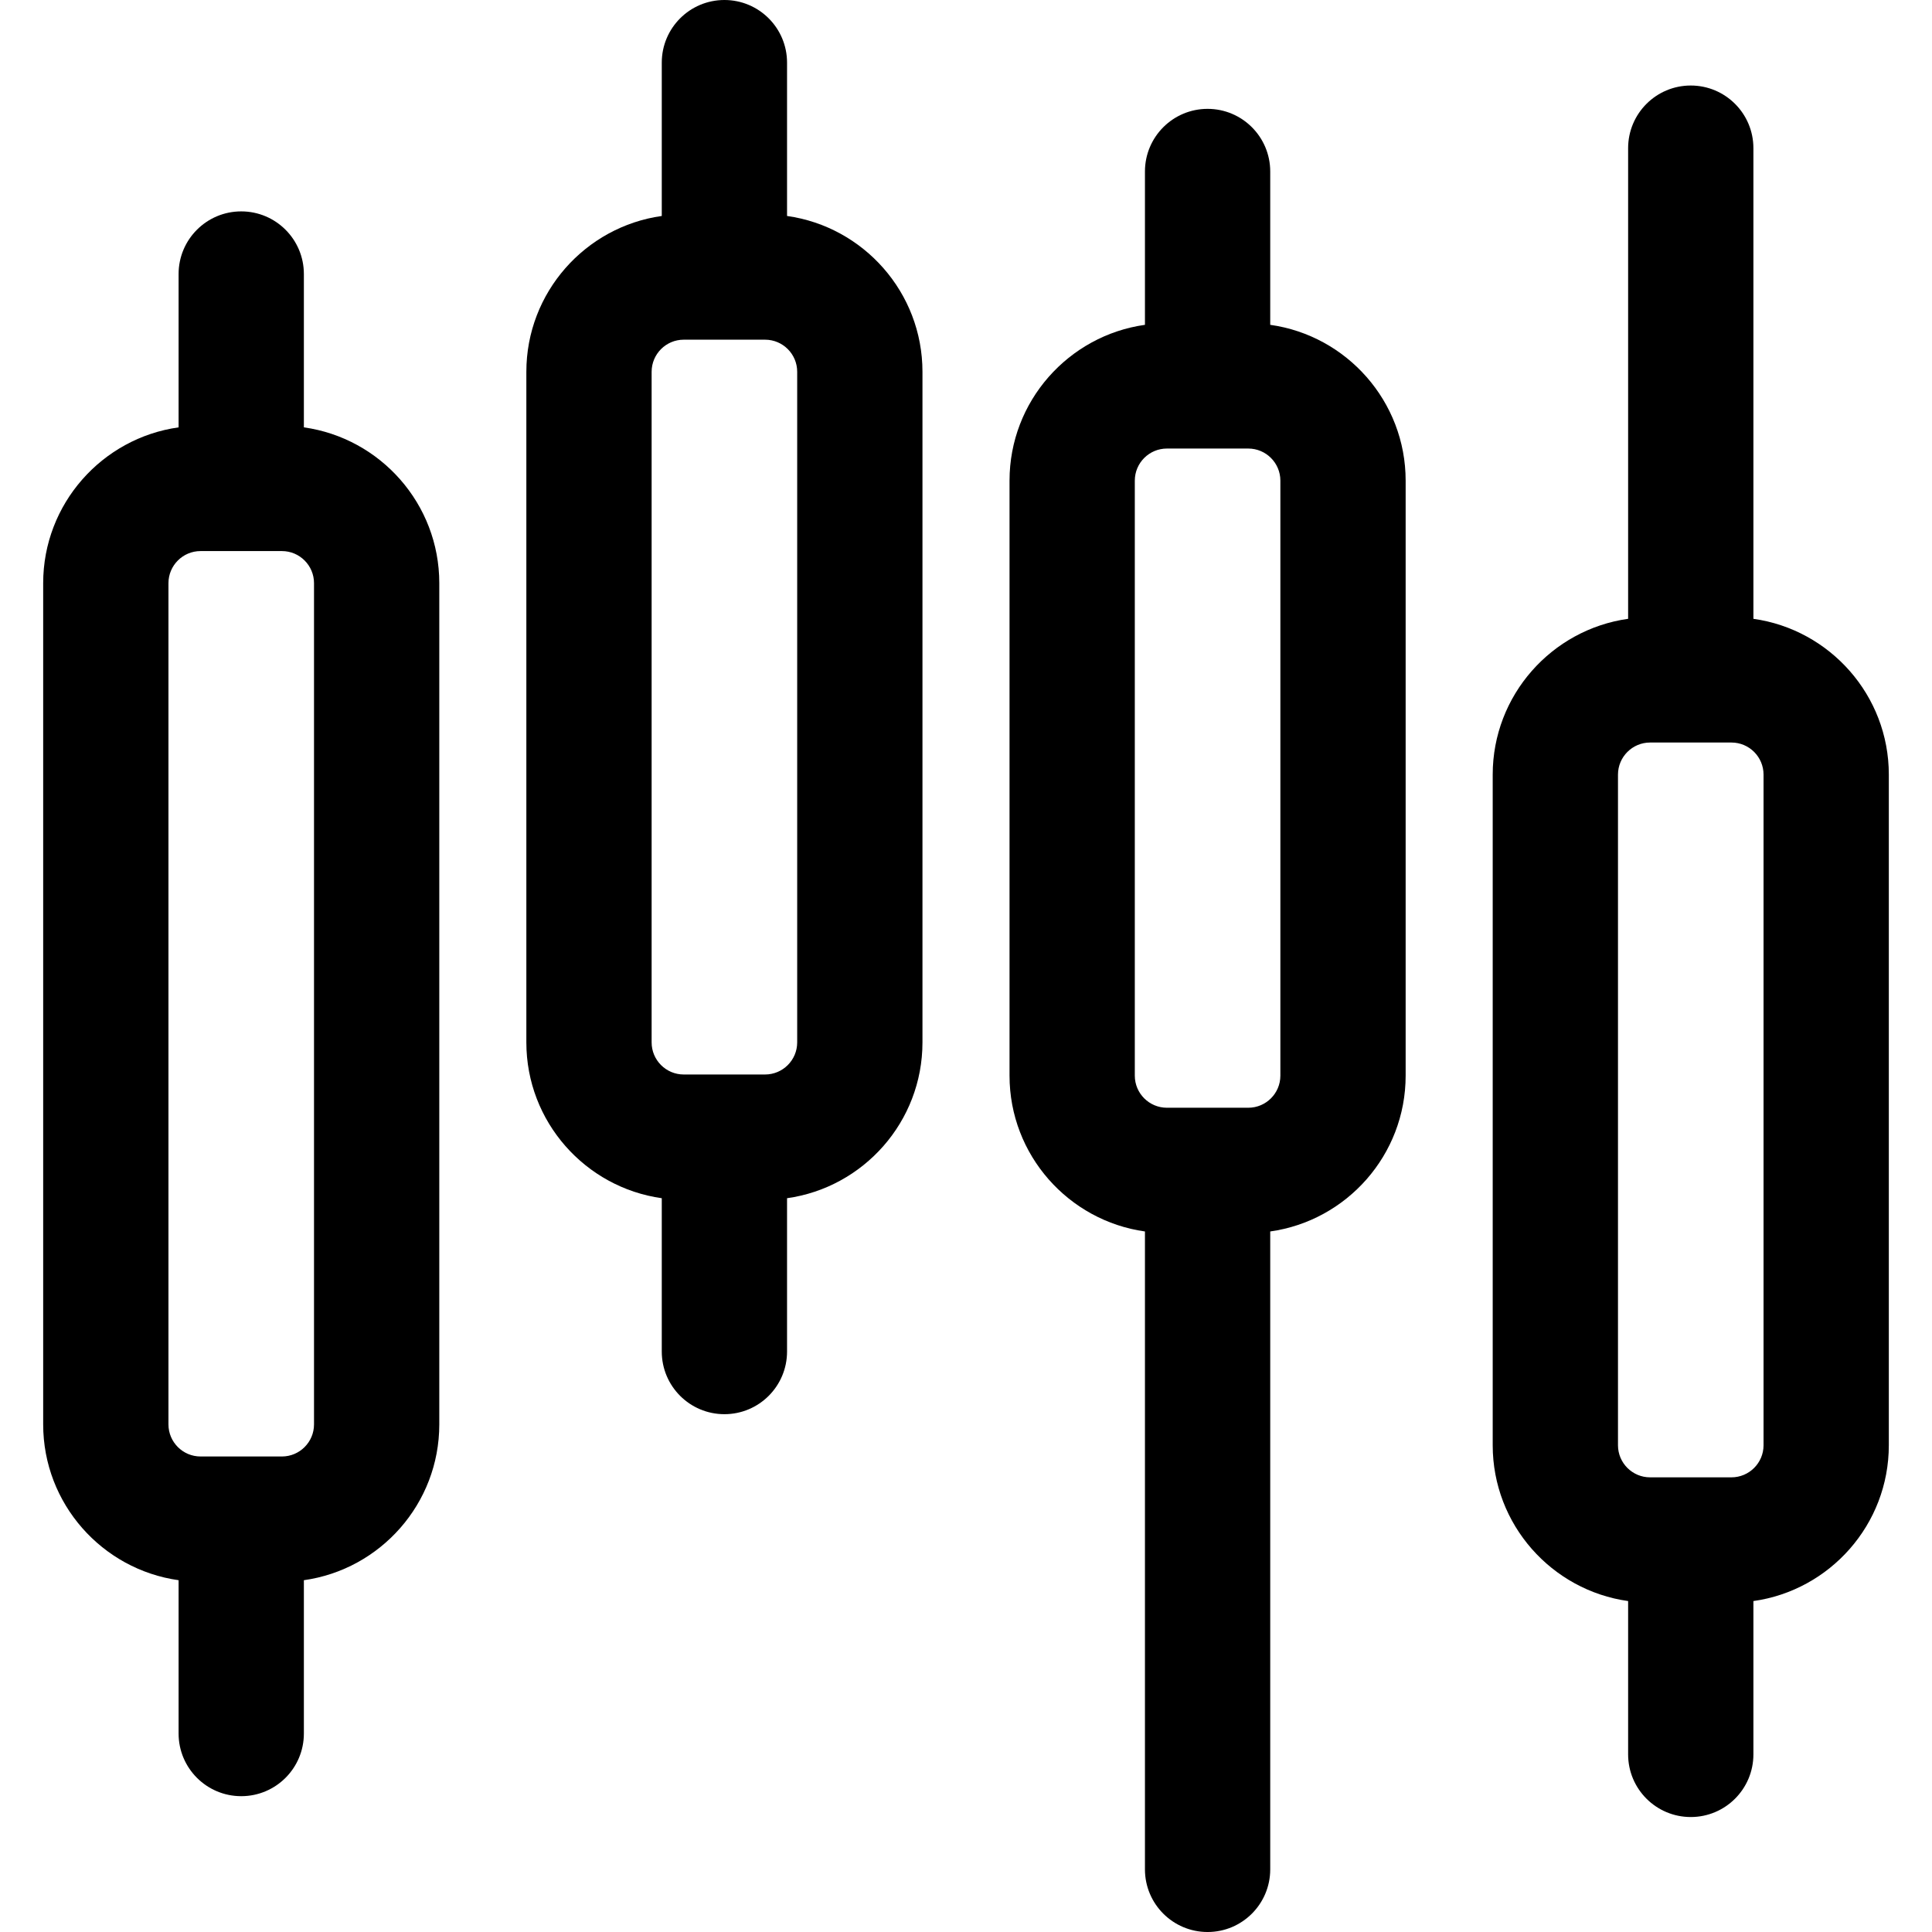
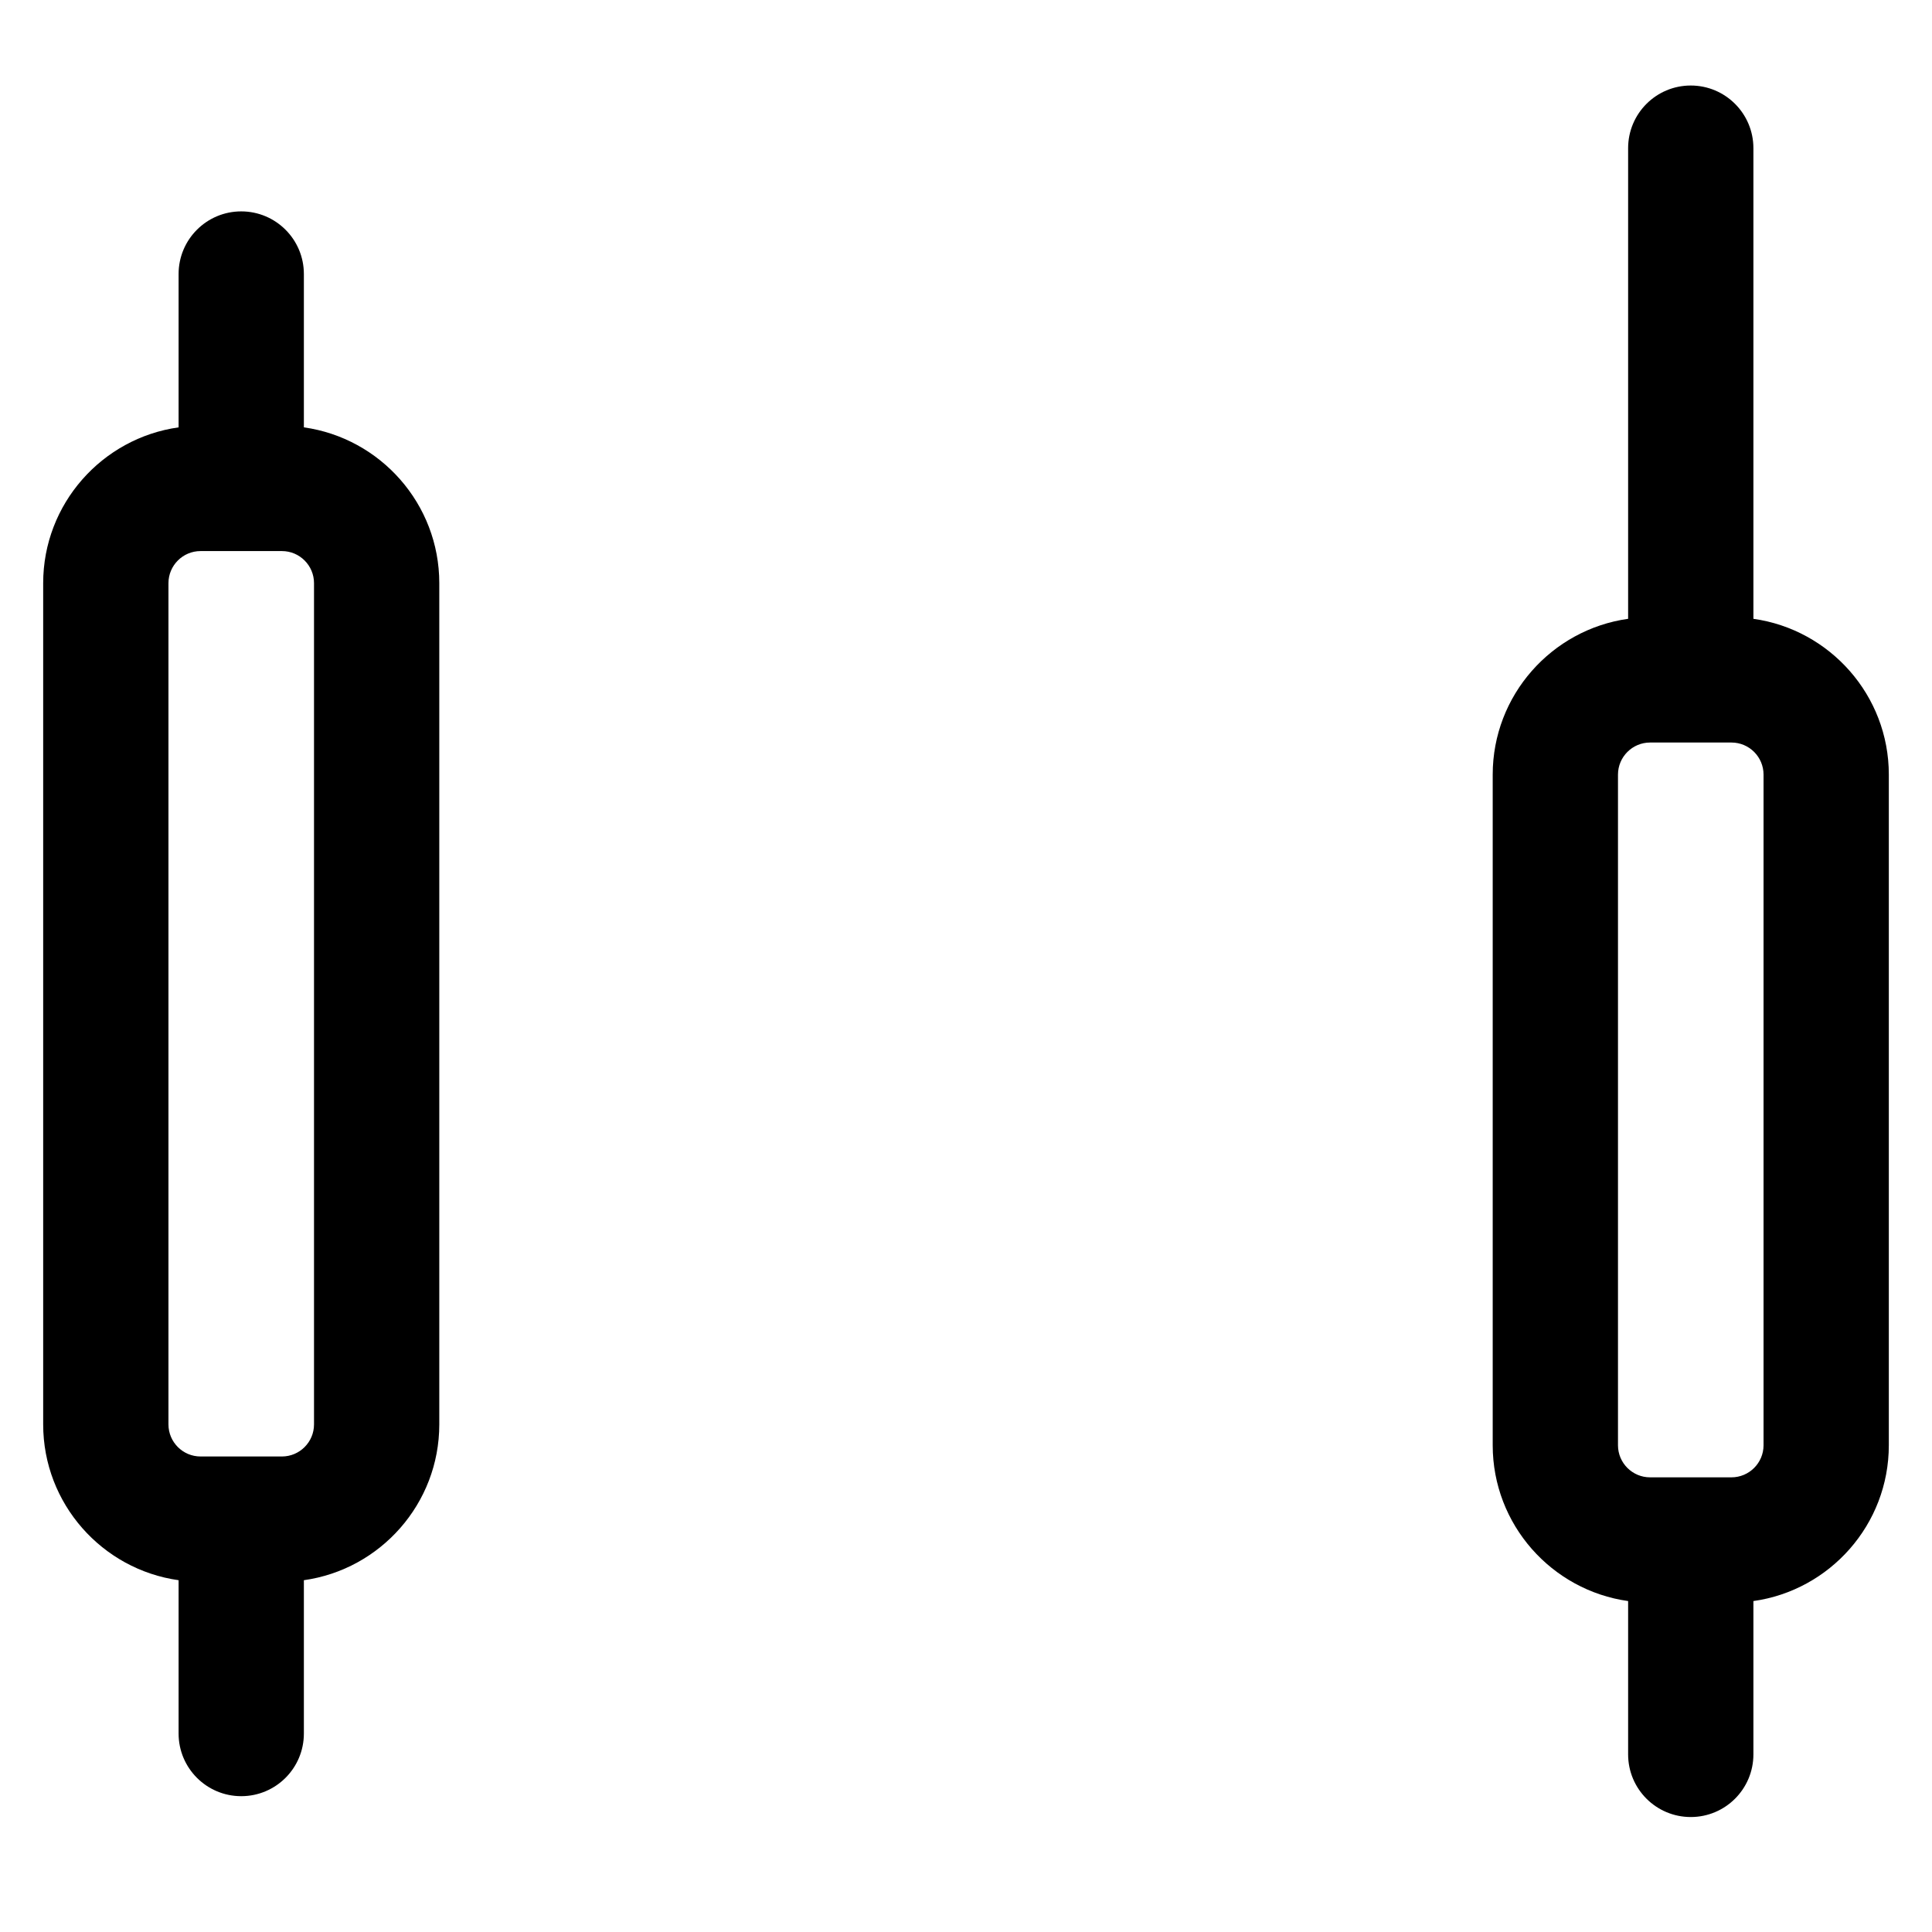
<svg xmlns="http://www.w3.org/2000/svg" version="1.1" id="Capa_1" x="0px" y="0px" viewBox="0 0 462.647 462.647" style="enable-background:new 0 0 462.647 462.647;" xml:space="preserve">
  <g>
    <path d="M72.767,102.338V65.62c0-8.284-6.716-15-15-15s-15,6.716-15,15v36.718c-18.298,2.566-32.428,18.314-32.428,37.31v201.445   c0,18.995,14.129,34.743,32.428,37.31v36.718c0,8.284,6.716,15,15,15s15-6.716,15-15v-36.718   c18.298-2.566,32.428-18.314,32.428-37.31V139.647C105.195,120.652,91.065,104.904,72.767,102.338z M75.195,341.093   c0,4.236-3.447,7.684-7.684,7.684H48.023c-4.236,0-7.684-3.447-7.684-7.684V139.647c0-4.236,3.447-7.684,7.684-7.684h19.488   c4.236,0,7.684,3.447,7.684,7.684V341.093z" />
-     <path d="M304.175,77.785V41.067c0-8.284-6.716-15-15-15s-15,6.716-15,15v36.718c-18.299,2.566-32.428,18.315-32.428,37.31v142.487   c0,18.994,14.129,34.743,32.428,37.31v152.756c0,8.284,6.716,15,15,15s15-6.716,15-15V294.892   c18.299-2.566,32.429-18.315,32.429-37.31V115.095C336.604,96.101,322.474,80.352,304.175,77.785z M306.604,257.582   c0,4.236-3.447,7.684-7.684,7.684h-19.489c-4.236,0-7.684-3.447-7.684-7.684V115.095c0-4.236,3.447-7.684,7.684-7.684h19.489   c4.236,0,7.684,3.447,7.684,7.684V257.582z" />
-     <path d="M188.471,51.718V15c0-8.284-6.716-15-15-15s-15,6.716-15,15v36.718c-18.298,2.566-32.428,18.315-32.428,37.31V249.62   c0,18.995,14.129,34.743,32.428,37.31v36.718c0,8.284,6.716,15,15,15s15-6.716,15-15V286.93   c18.298-2.566,32.428-18.314,32.428-37.31V89.027C220.899,70.033,206.77,54.284,188.471,51.718z M190.899,249.62   c0,4.236-3.447,7.684-7.684,7.684h-19.488c-4.236,0-7.684-3.447-7.684-7.684V89.027c0-4.236,3.447-7.684,7.684-7.684h19.488   c4.236,0,7.684,3.447,7.684,7.684V249.62z" />
    <path d="M419.879,148.185V35.479c0-8.284-6.716-15-15-15s-15,6.716-15,15v112.705c-18.298,2.566-32.428,18.315-32.428,37.31   v160.593c0,18.995,14.129,34.743,32.428,37.31v36.718c0,8.284,6.716,15,15,15s15-6.716,15-15v-36.718   c18.299-2.565,32.429-18.314,32.429-37.31V185.494C452.308,166.5,438.179,150.75,419.879,148.185z M422.308,346.087   c0,4.236-3.447,7.684-7.684,7.684h-19.489c-4.236,0-7.684-3.447-7.684-7.684V185.494c0-4.236,3.447-7.684,7.684-7.684h19.489   c4.236,0,7.684,3.447,7.684,7.684V346.087z" />
  </g>
  <g>
</g>
  <g>
</g>
  <g>
</g>
  <g>
</g>
  <g>
</g>
  <g>
</g>
  <g>
</g>
  <g>
</g>
  <g>
</g>
  <g>
</g>
  <g>
</g>
  <g>
</g>
  <g>
</g>
  <g>
</g>
  <g>
</g>
</svg>